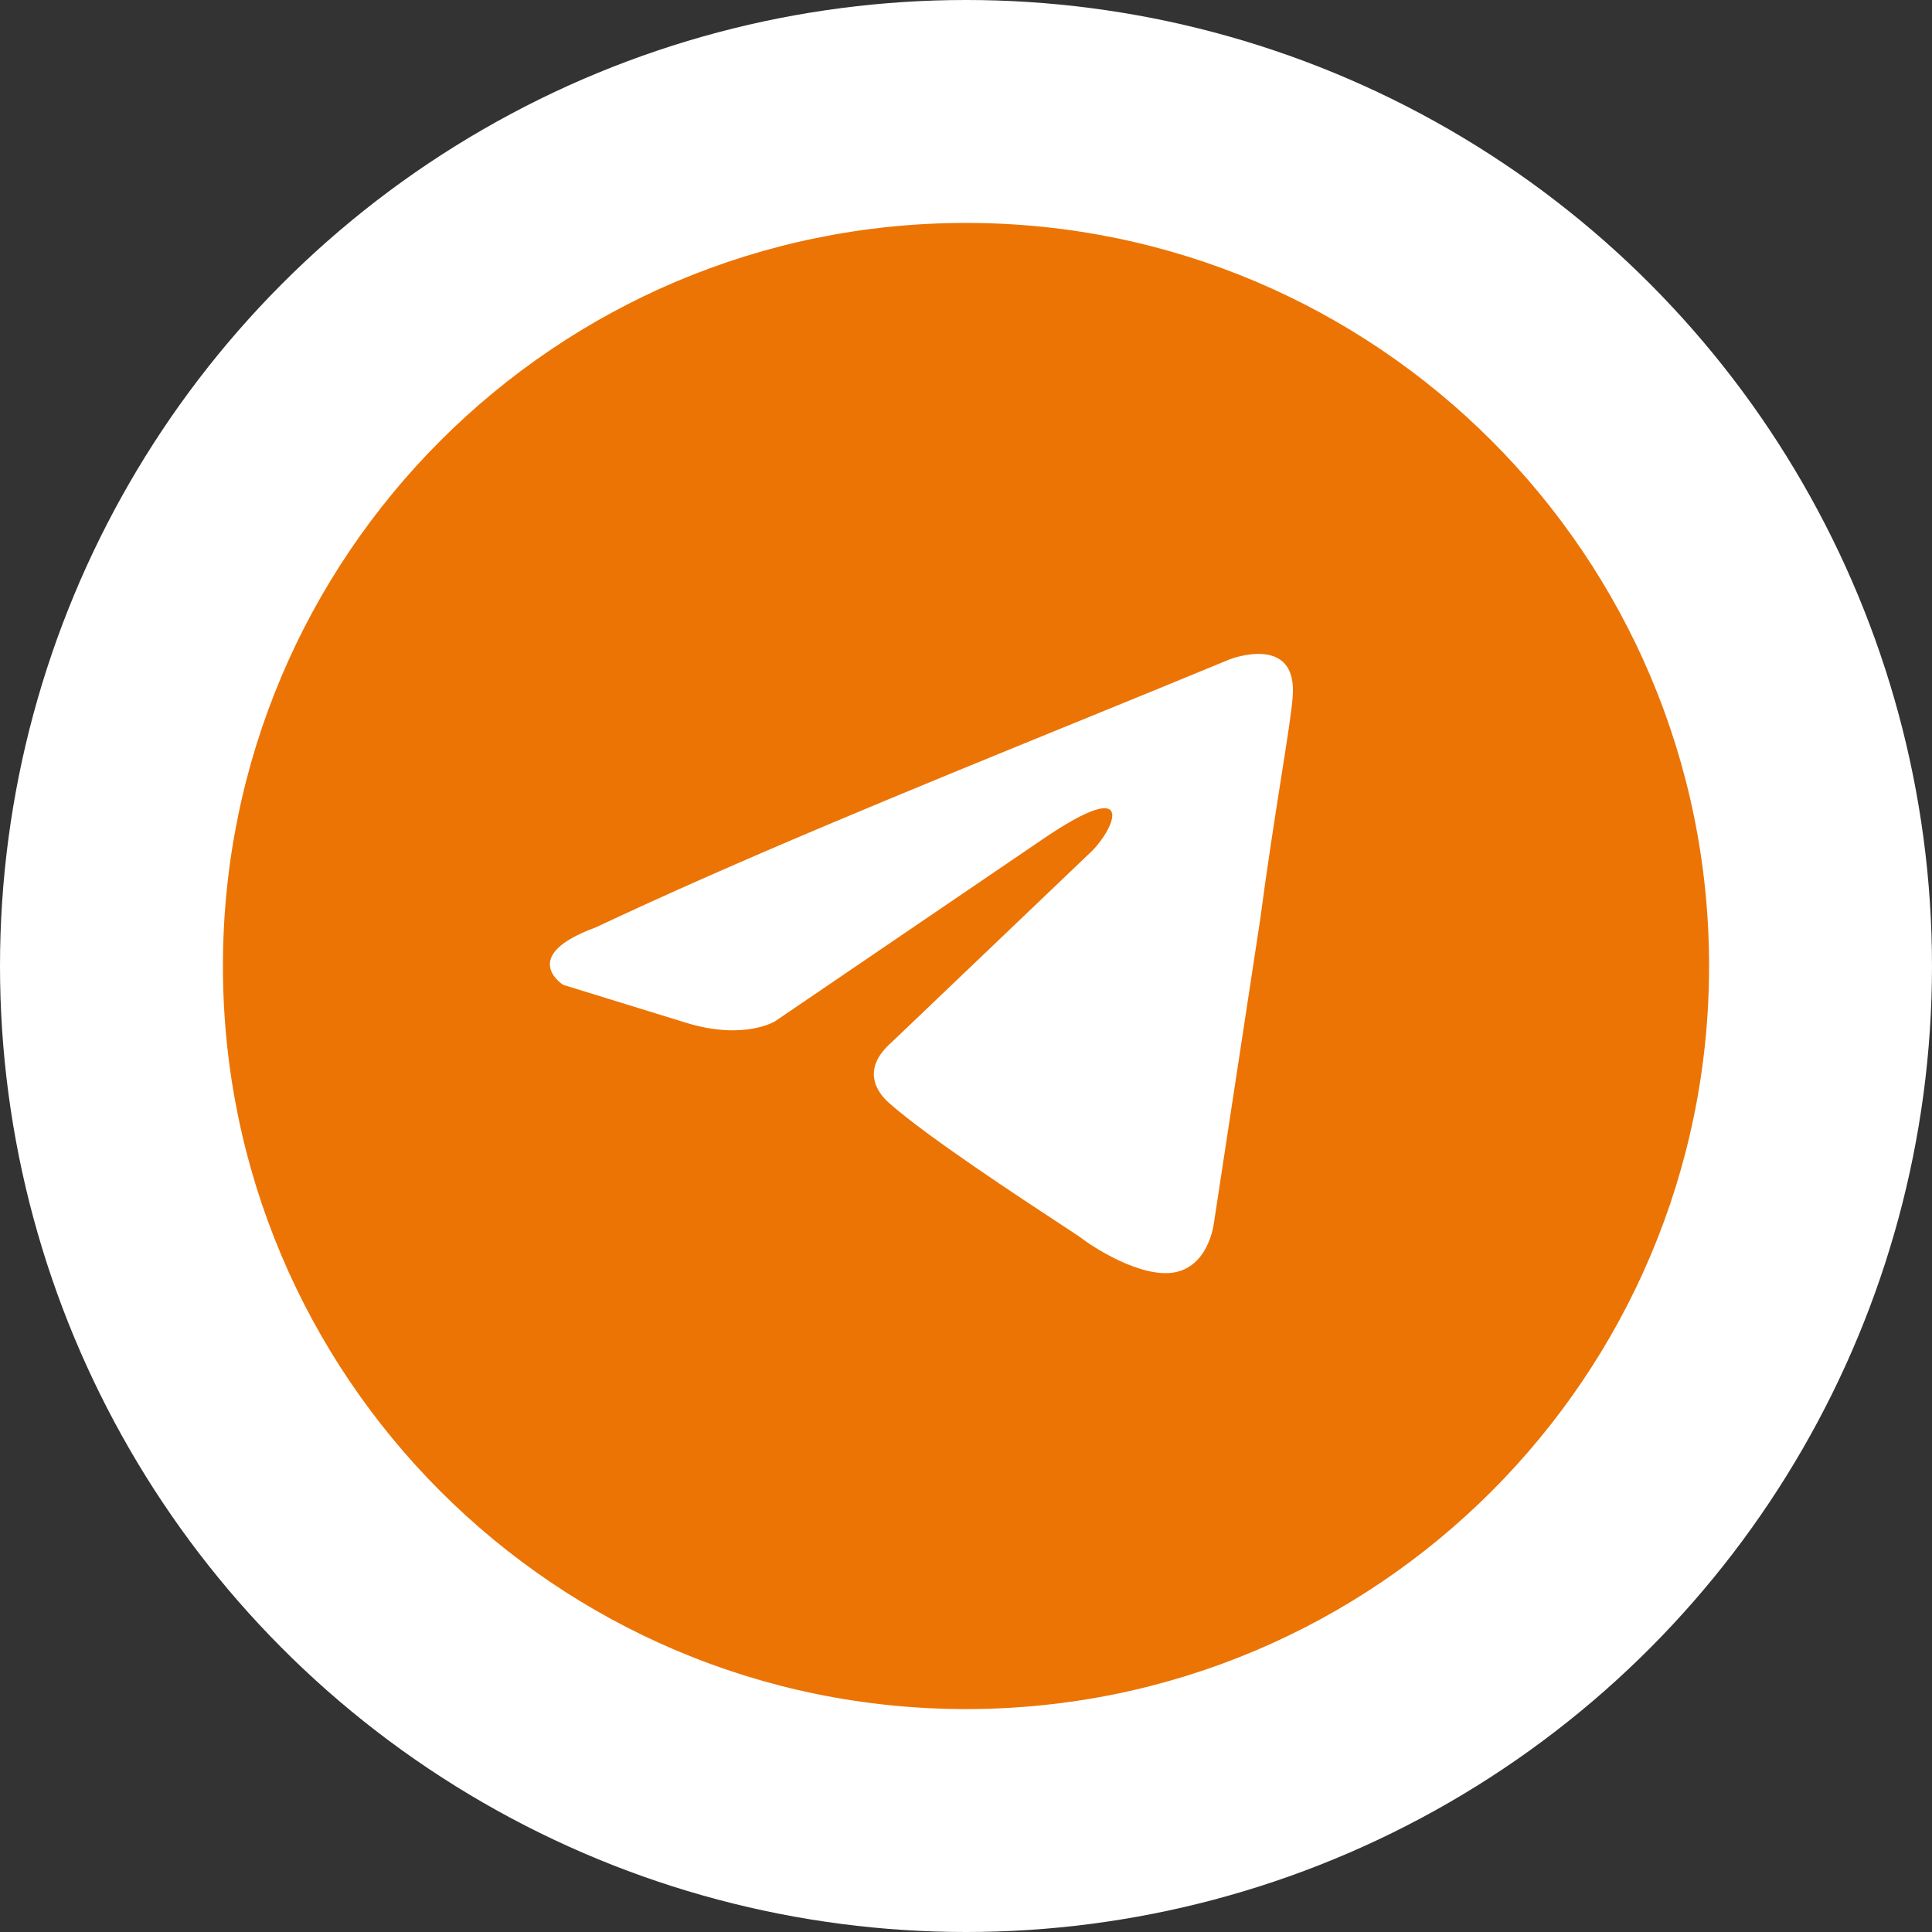
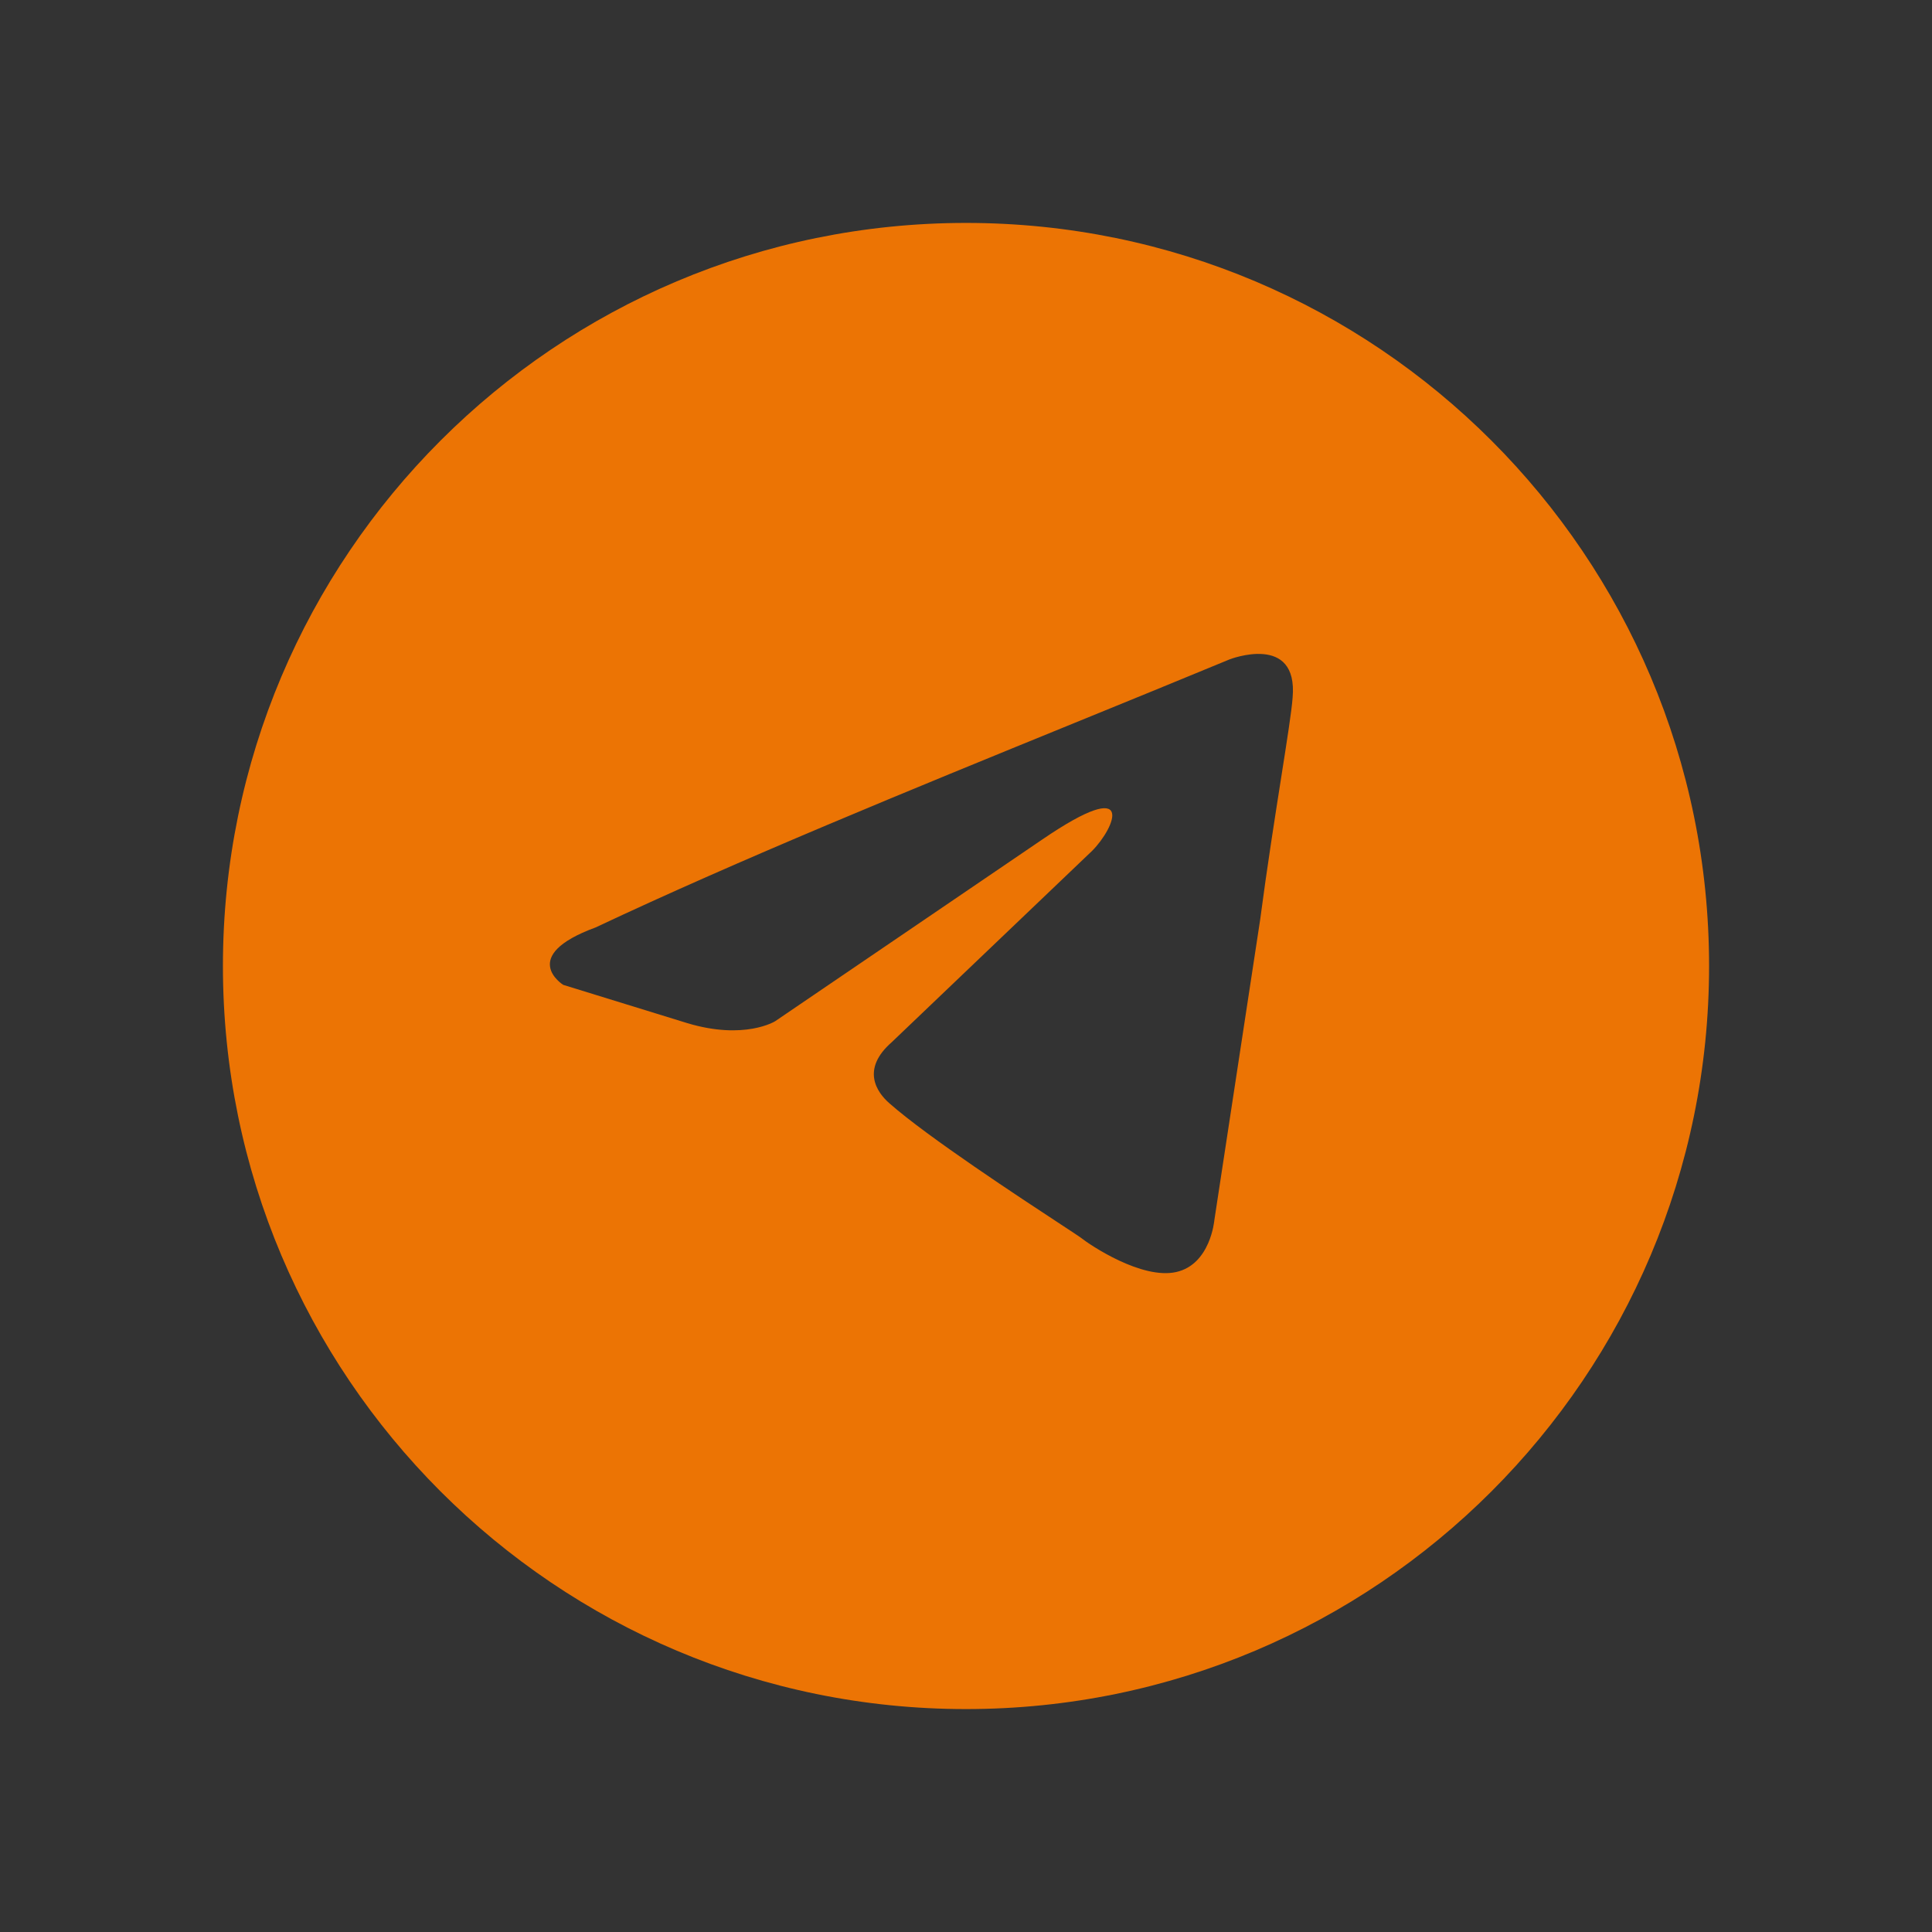
<svg xmlns="http://www.w3.org/2000/svg" width="130" height="130" viewBox="0 0 130 130" fill="none">
  <rect x="0" y="0" width="130" height="130" fill="#333333" stroke="none" />
-   <circle cx="65" cy="65" r="65" fill="white" />
  <path fill-rule="evenodd" clip-rule="evenodd" d="M65 115C92.614 115 115 92.614 115 65C115 37.386 92.614 15 65 15C37.386 15 15 37.386 15 65C15 92.614 37.386 115 65 115ZM86.977 46.944C87.363 42.564 82.737 44.368 82.737 44.368C79.322 45.782 75.8 47.218 72.24 48.67C61.201 53.173 49.796 57.825 40.081 62.404C34.813 64.336 37.897 66.269 37.897 66.269L46.248 68.845C50.103 70.004 52.158 68.716 52.158 68.716L70.146 56.478C76.57 52.097 75.028 55.705 73.487 57.251L59.996 70.133C57.94 71.937 58.968 73.483 59.867 74.256C62.416 76.505 68.687 80.62 71.424 82.416C72.136 82.883 72.609 83.194 72.716 83.274C73.358 83.789 76.827 86.108 79.14 85.593C81.453 85.077 81.709 82.114 81.709 82.114L84.793 61.888C85.255 58.377 85.786 55.002 86.21 52.306C86.61 49.76 86.915 47.821 86.977 46.944Z" fill="#EC7404" />
</svg>